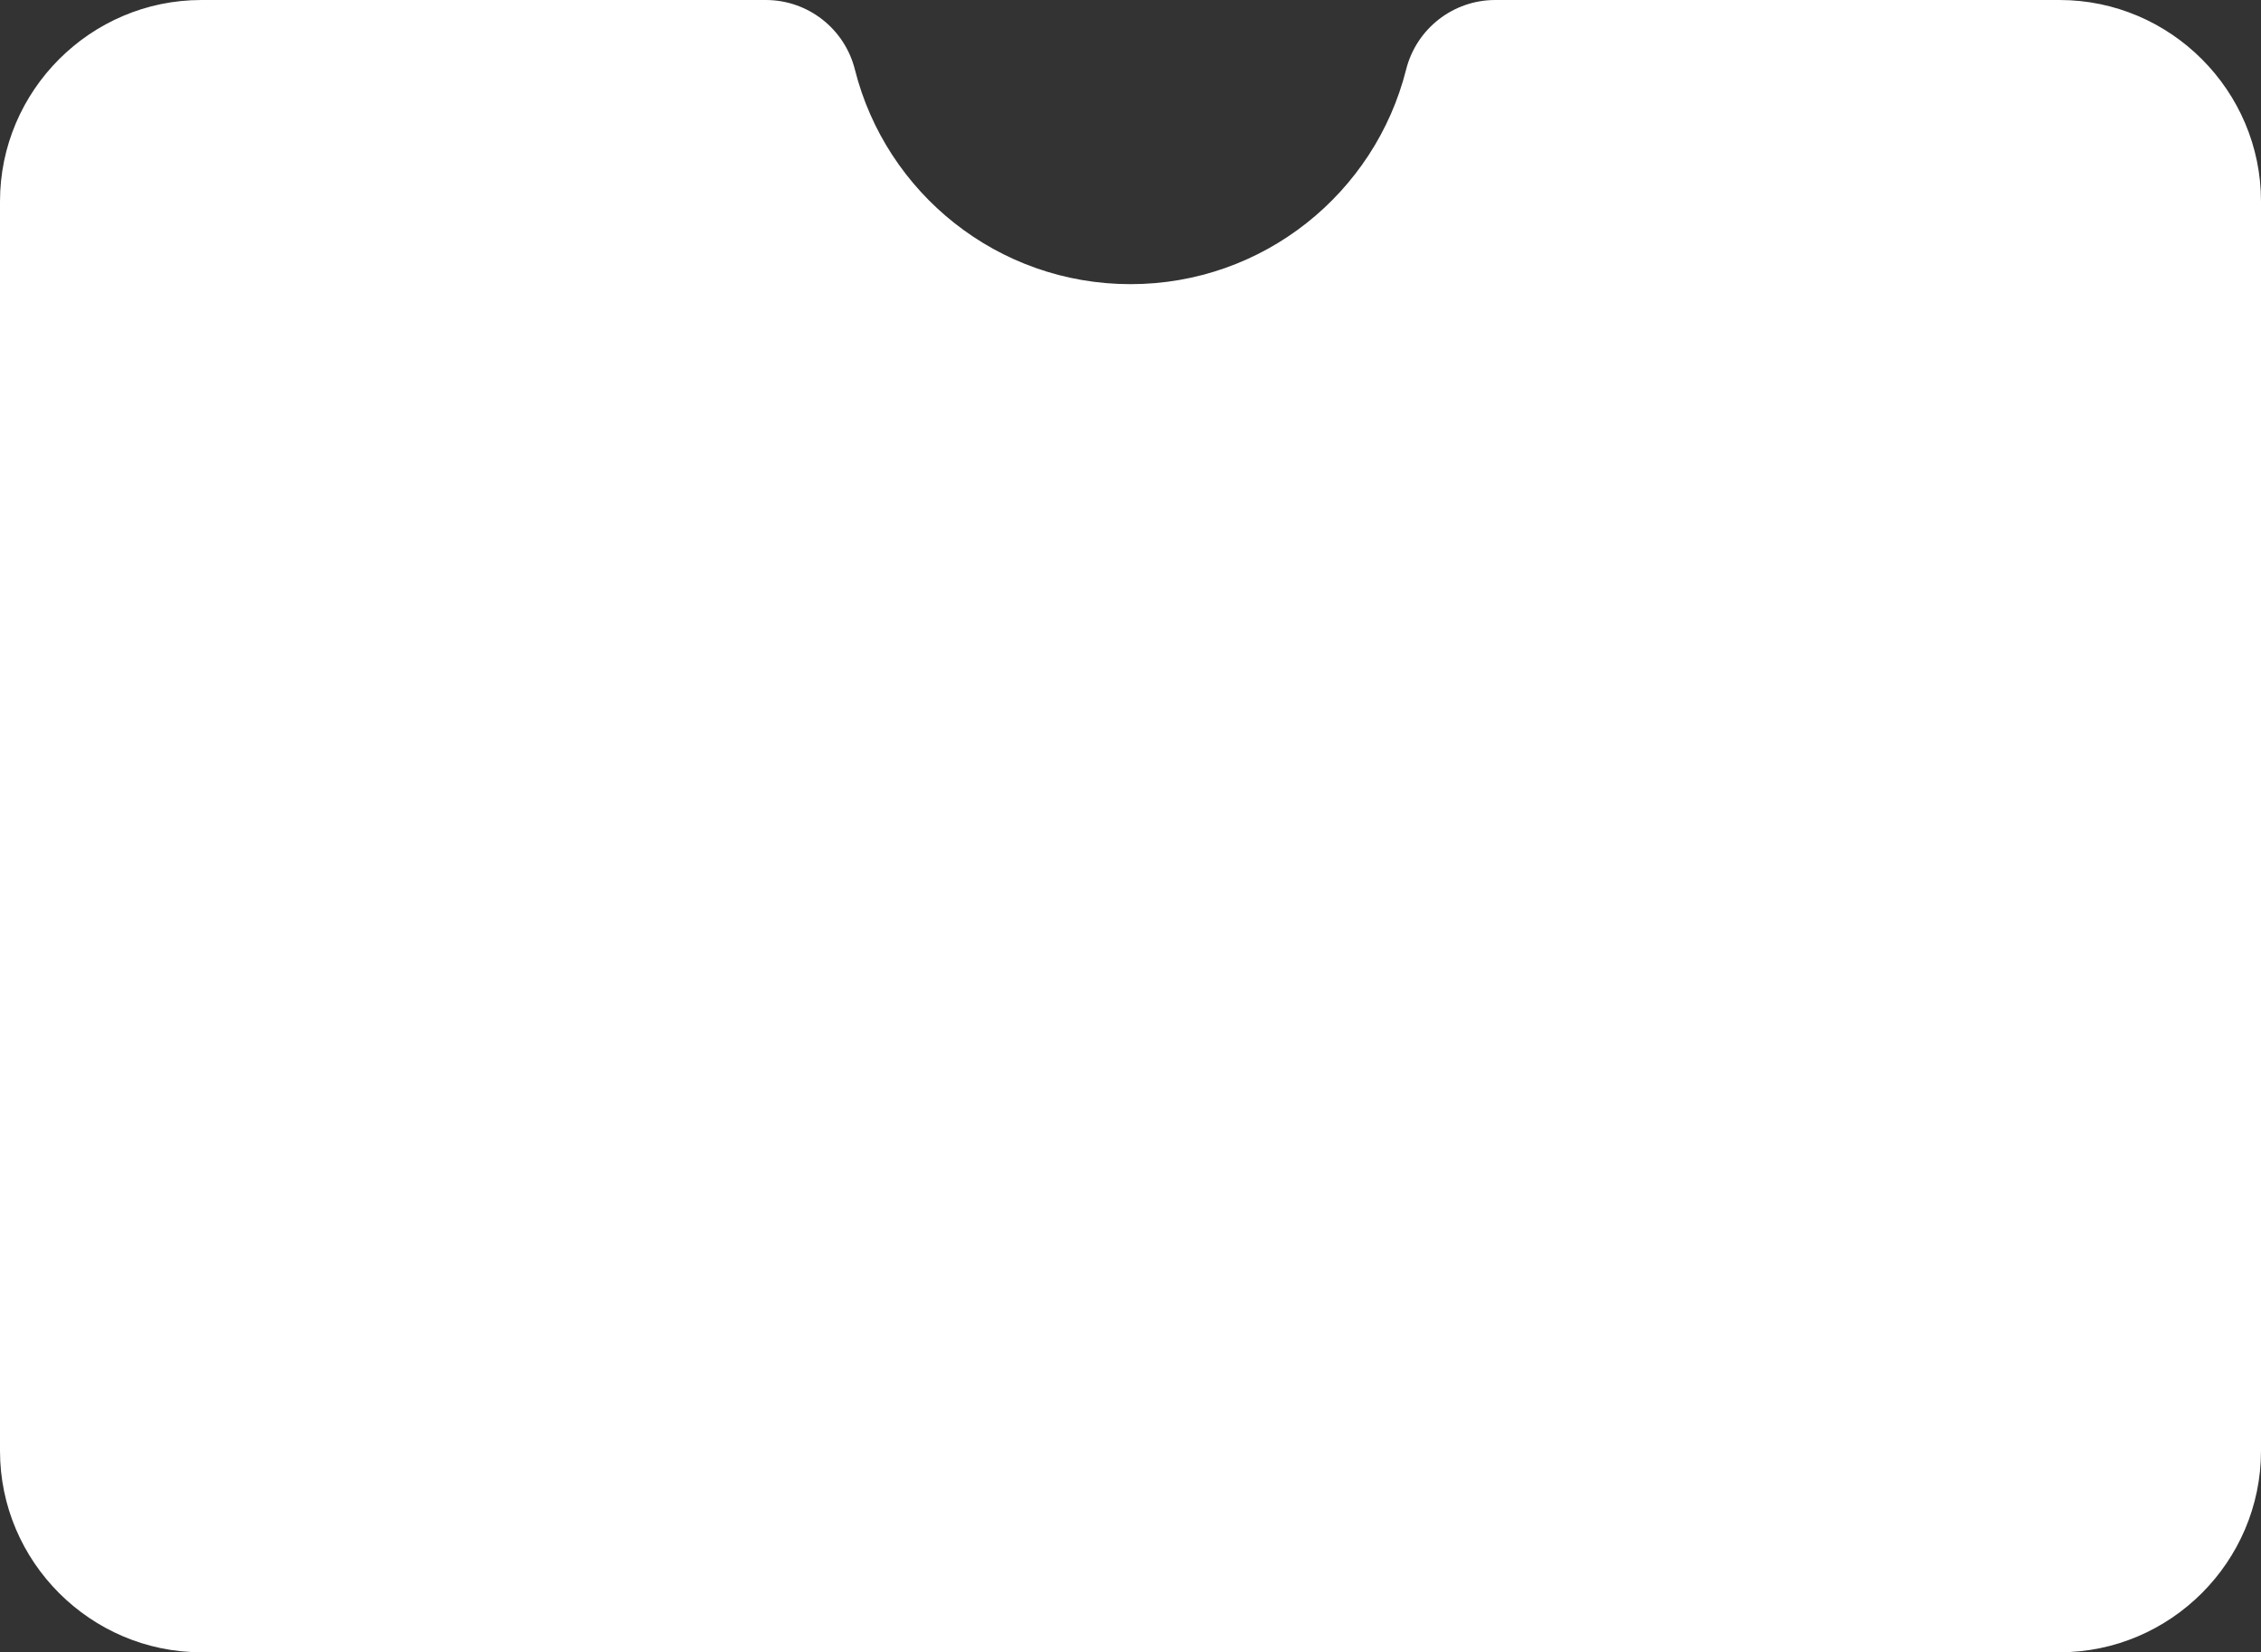
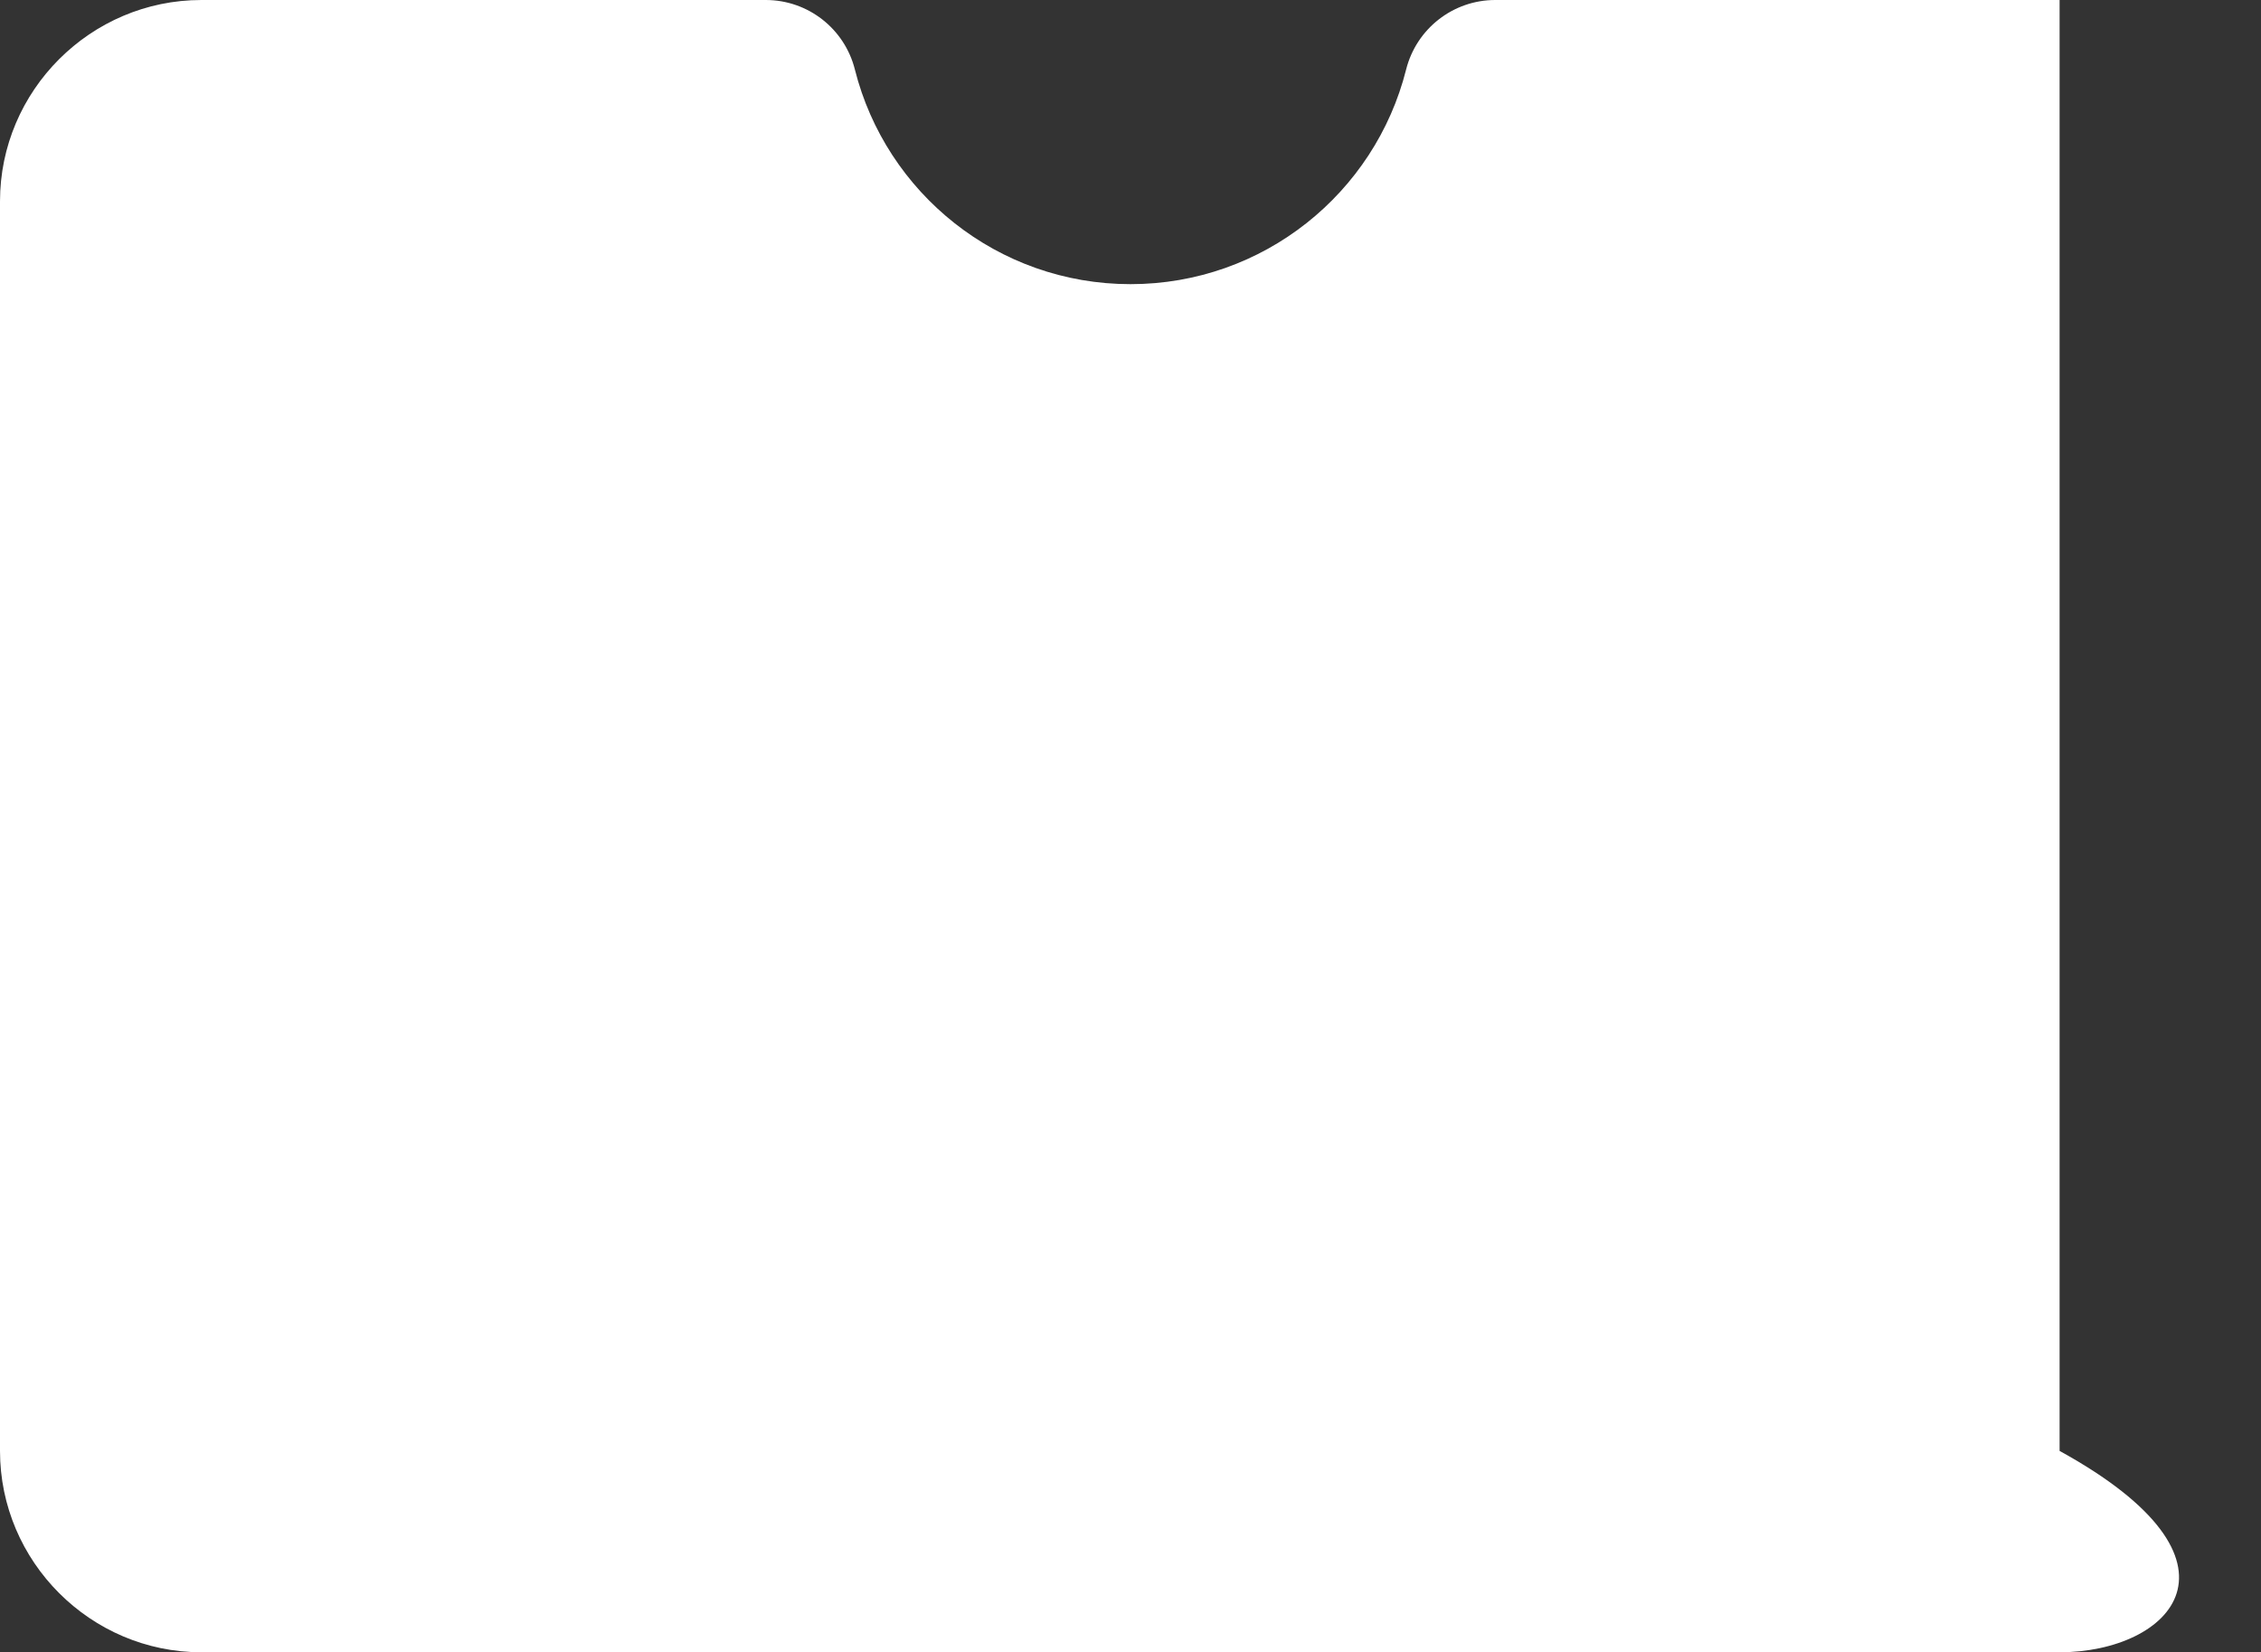
<svg xmlns="http://www.w3.org/2000/svg" width="249" height="182" viewBox="0 0 249 182" fill="none">
  <rect x="0" y="0" width="249" height="182" fill="#333333" stroke="none" />
-   <path d="M226.82 182H22.18C9.98 182 0 172.02 0 159.82V22.18C0 9.98 9.98 0 22.18 0H84.33C88.98 0 93.02 3.16 94.15 7.67C97.57 21.25 109.86 31.3 124.5 31.3C139.14 31.3 151.43 21.25 154.85 7.67C155.98 3.16 160.03 0 164.67 0H226.82C239.02 0 249 9.98 249 22.18V159.82C249 172.02 239.02 182 226.82 182Z" fill="white" />
+   <path d="M226.82 182H22.18C9.98 182 0 172.02 0 159.82V22.18C0 9.98 9.98 0 22.18 0H84.33C88.98 0 93.02 3.16 94.15 7.67C97.57 21.25 109.86 31.3 124.5 31.3C139.14 31.3 151.43 21.25 154.85 7.67C155.98 3.16 160.03 0 164.67 0H226.82V159.82C249 172.02 239.02 182 226.82 182Z" fill="white" />
</svg>